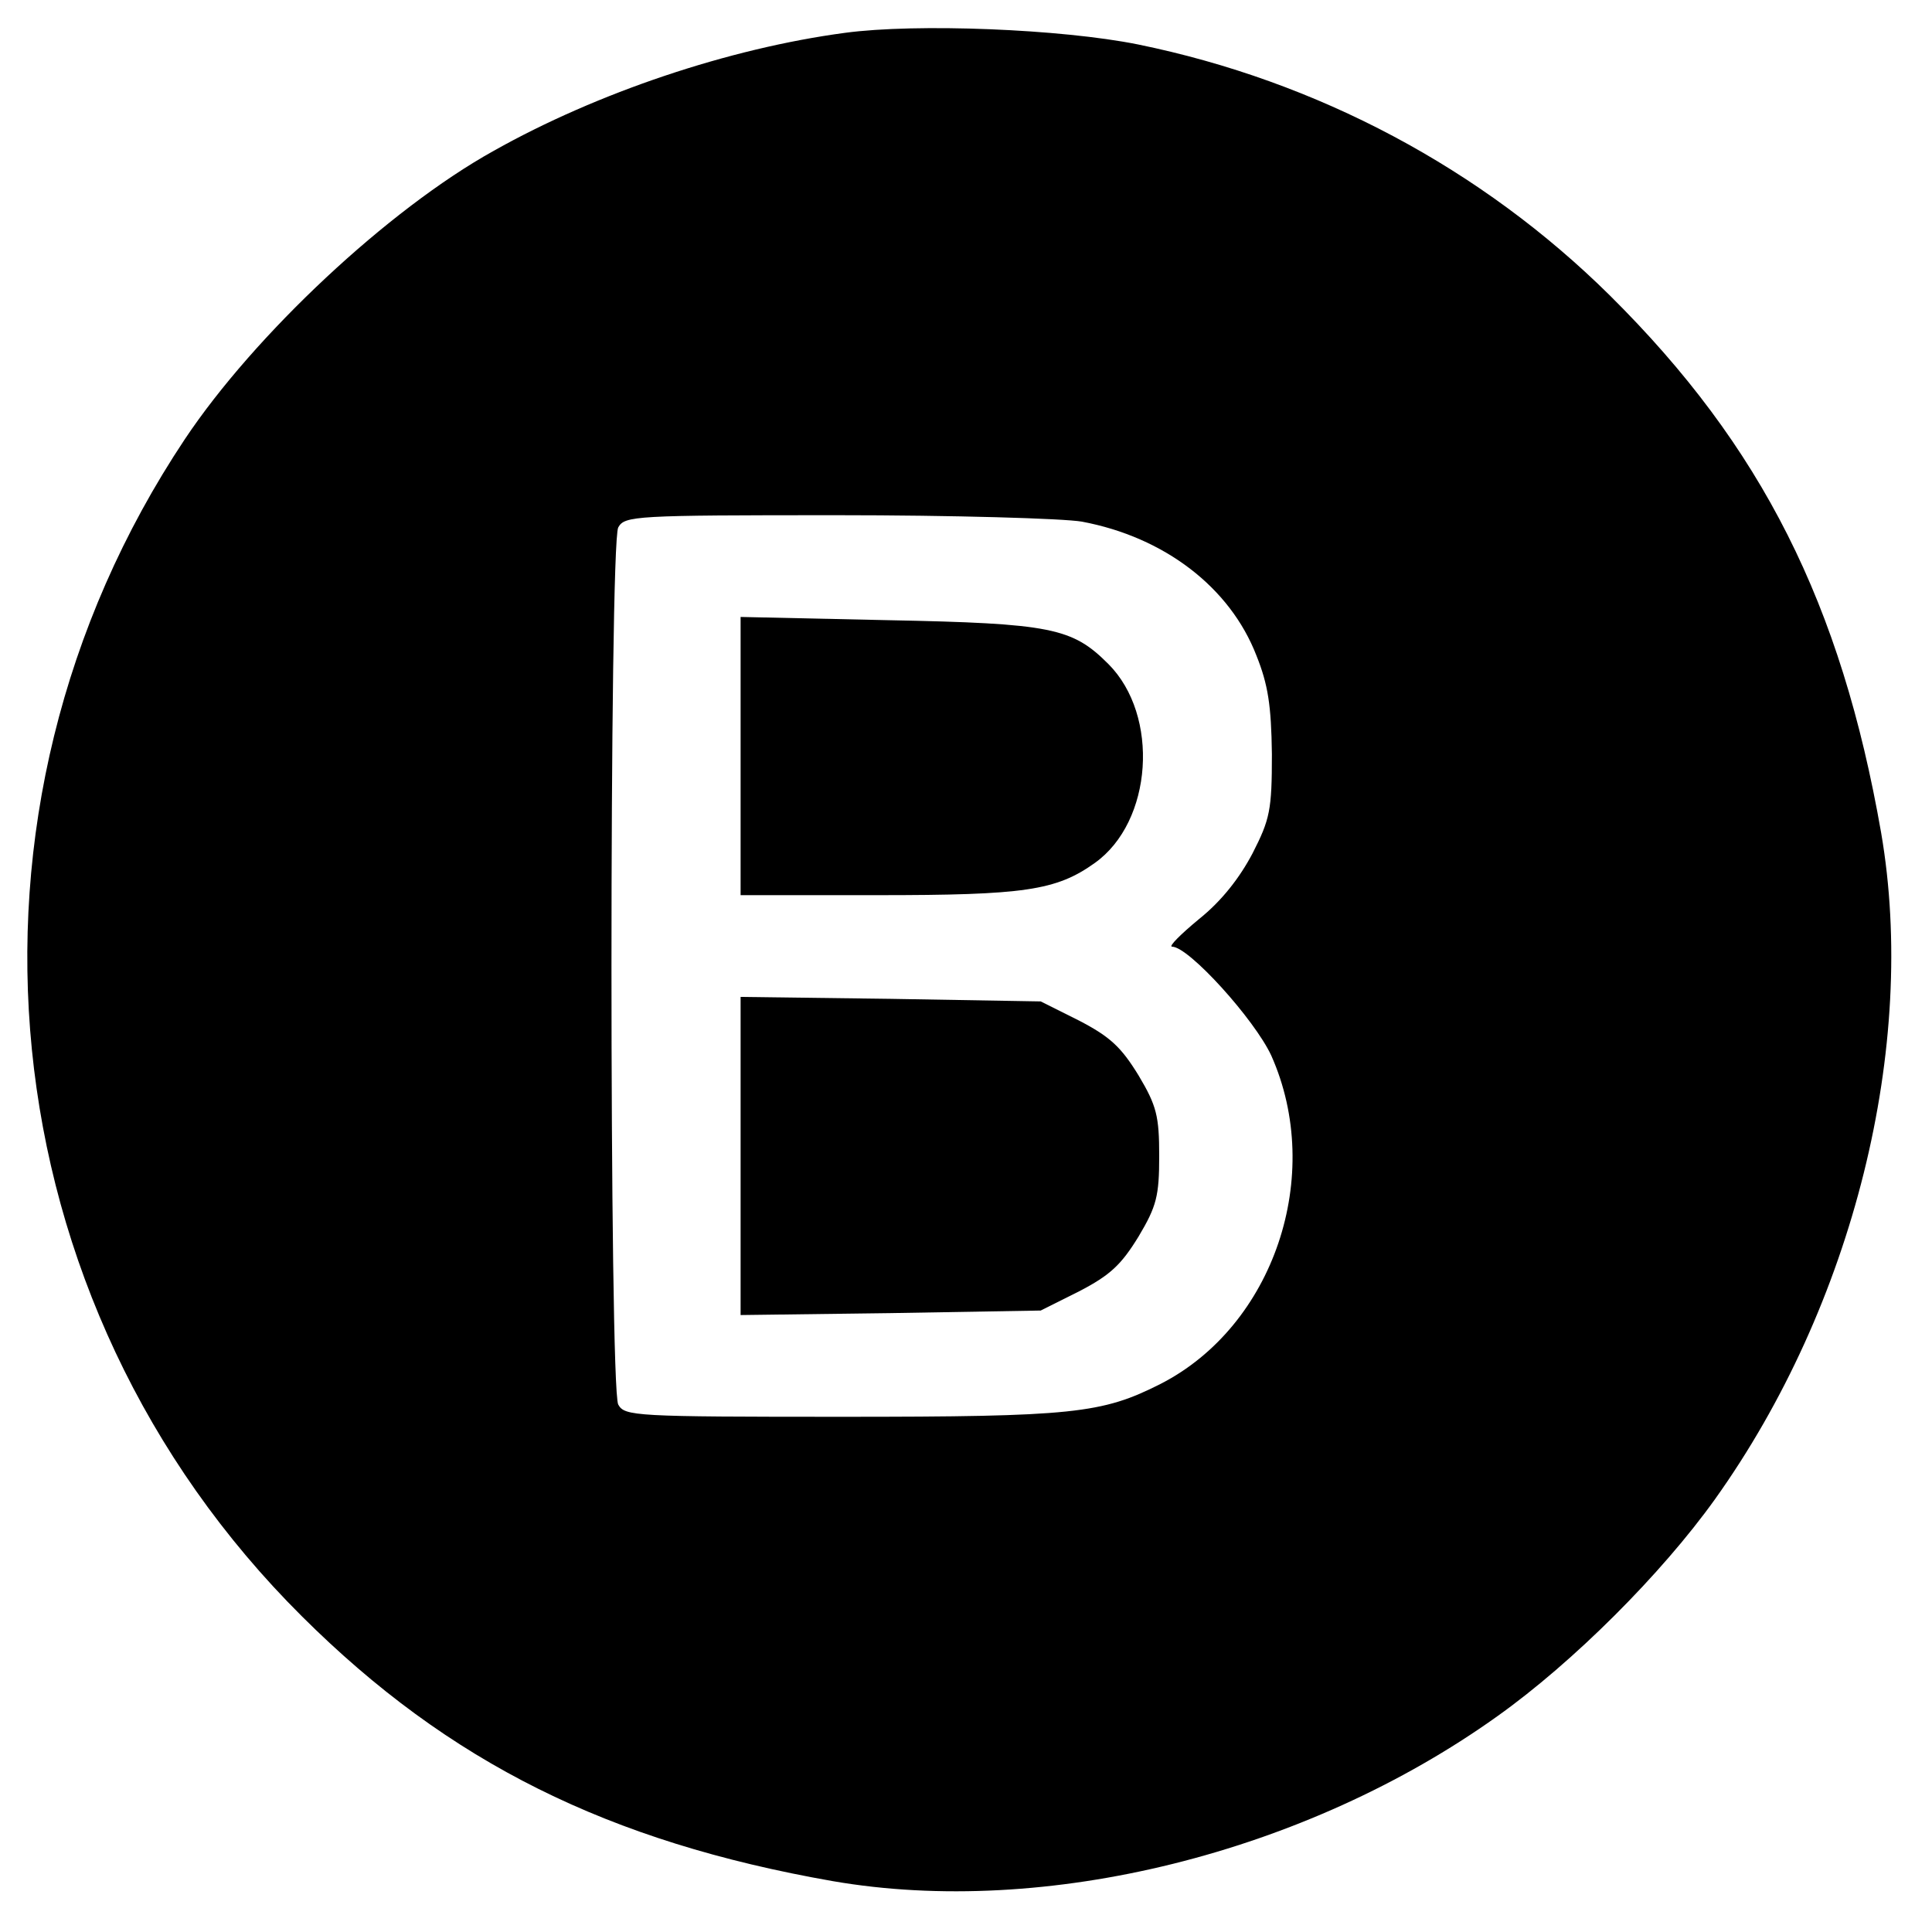
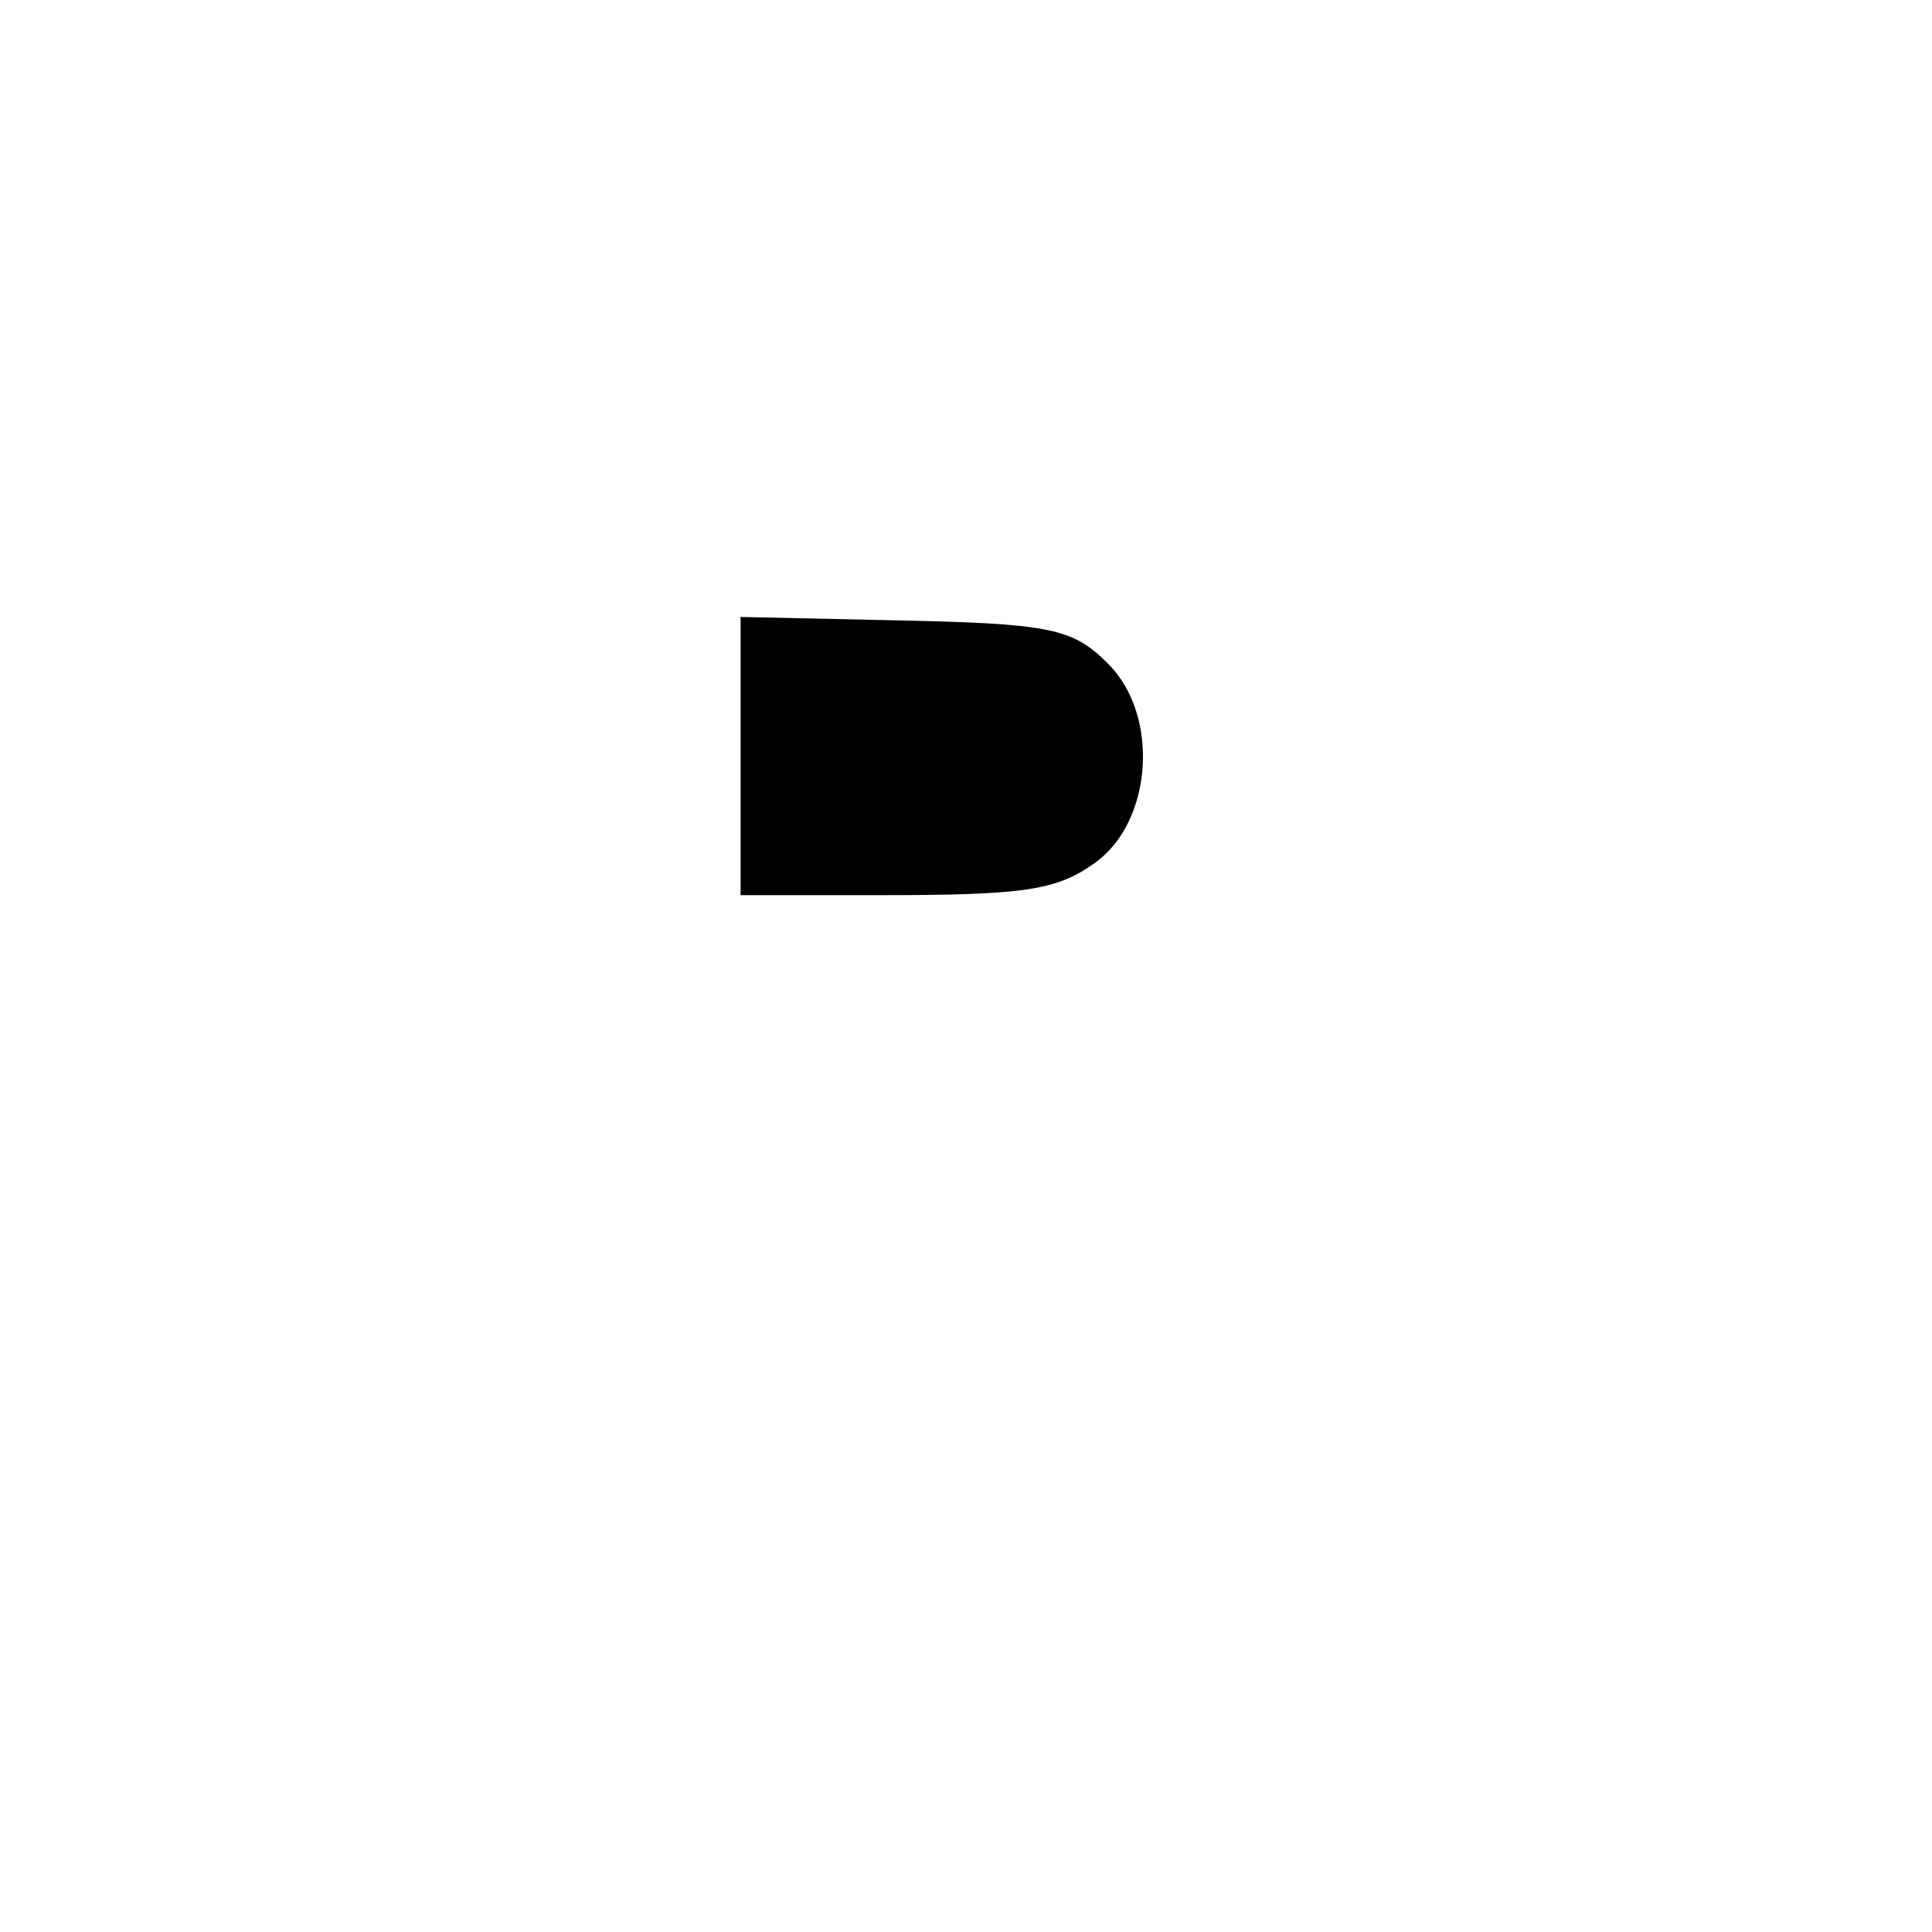
<svg xmlns="http://www.w3.org/2000/svg" version="1.0" width="300pt" height="300pt" viewBox="0 0 300 300" preserveAspectRatio="xMidYMid meet">
  <g transform="translate(0,300) scale(0.1,-0.1)" fill="#000000" stroke="none">
-     <path d="M1312 2949 c-180 -24 -385 -93 -545 -183 -164 -91 -372 -286 -480 -448 -385 -578 -309 -1340 182 -1828 228 -227 476 -350 824 -411 330 -57 734 43 1032 256 118 84 255 221 338 337 215 301 315 704 258 1035 -62 355 -185 600 -421 834 -199 197 -454 333 -733 390 -119 24 -344 33 -455 18z m368 -759 c128 -24 230 -102 271 -208 18 -45 23 -77 24 -153 0 -87 -3 -101 -30 -154 -20 -38 -48 -74 -83 -102 -29 -24 -48 -43 -42 -43 26 0 128 -113 154 -169 83 -186 4 -420 -172 -510 -91 -46 -135 -51 -494 -51 -323 0 -338 1 -348 19 -14 27 -14 1335 0 1362 10 18 25 19 339 19 181 0 352 -5 381 -10z" />
    <path d="M1150 1826 l0 -216 213 0 c227 0 277 7 337 50 90 64 101 229 21 309 -56 56 -88 63 -343 68 l-228 5 0 -216z" />
-     <path d="M1150 1205 l0 -247 233 3 233 4 60 30 c48 25 65 41 92 85 28 47 32 63 32 125 0 62 -4 78 -32 125 -27 44 -44 60 -92 85 l-60 30 -233 4 -233 3 0 -247z" />
  </g>
</svg>